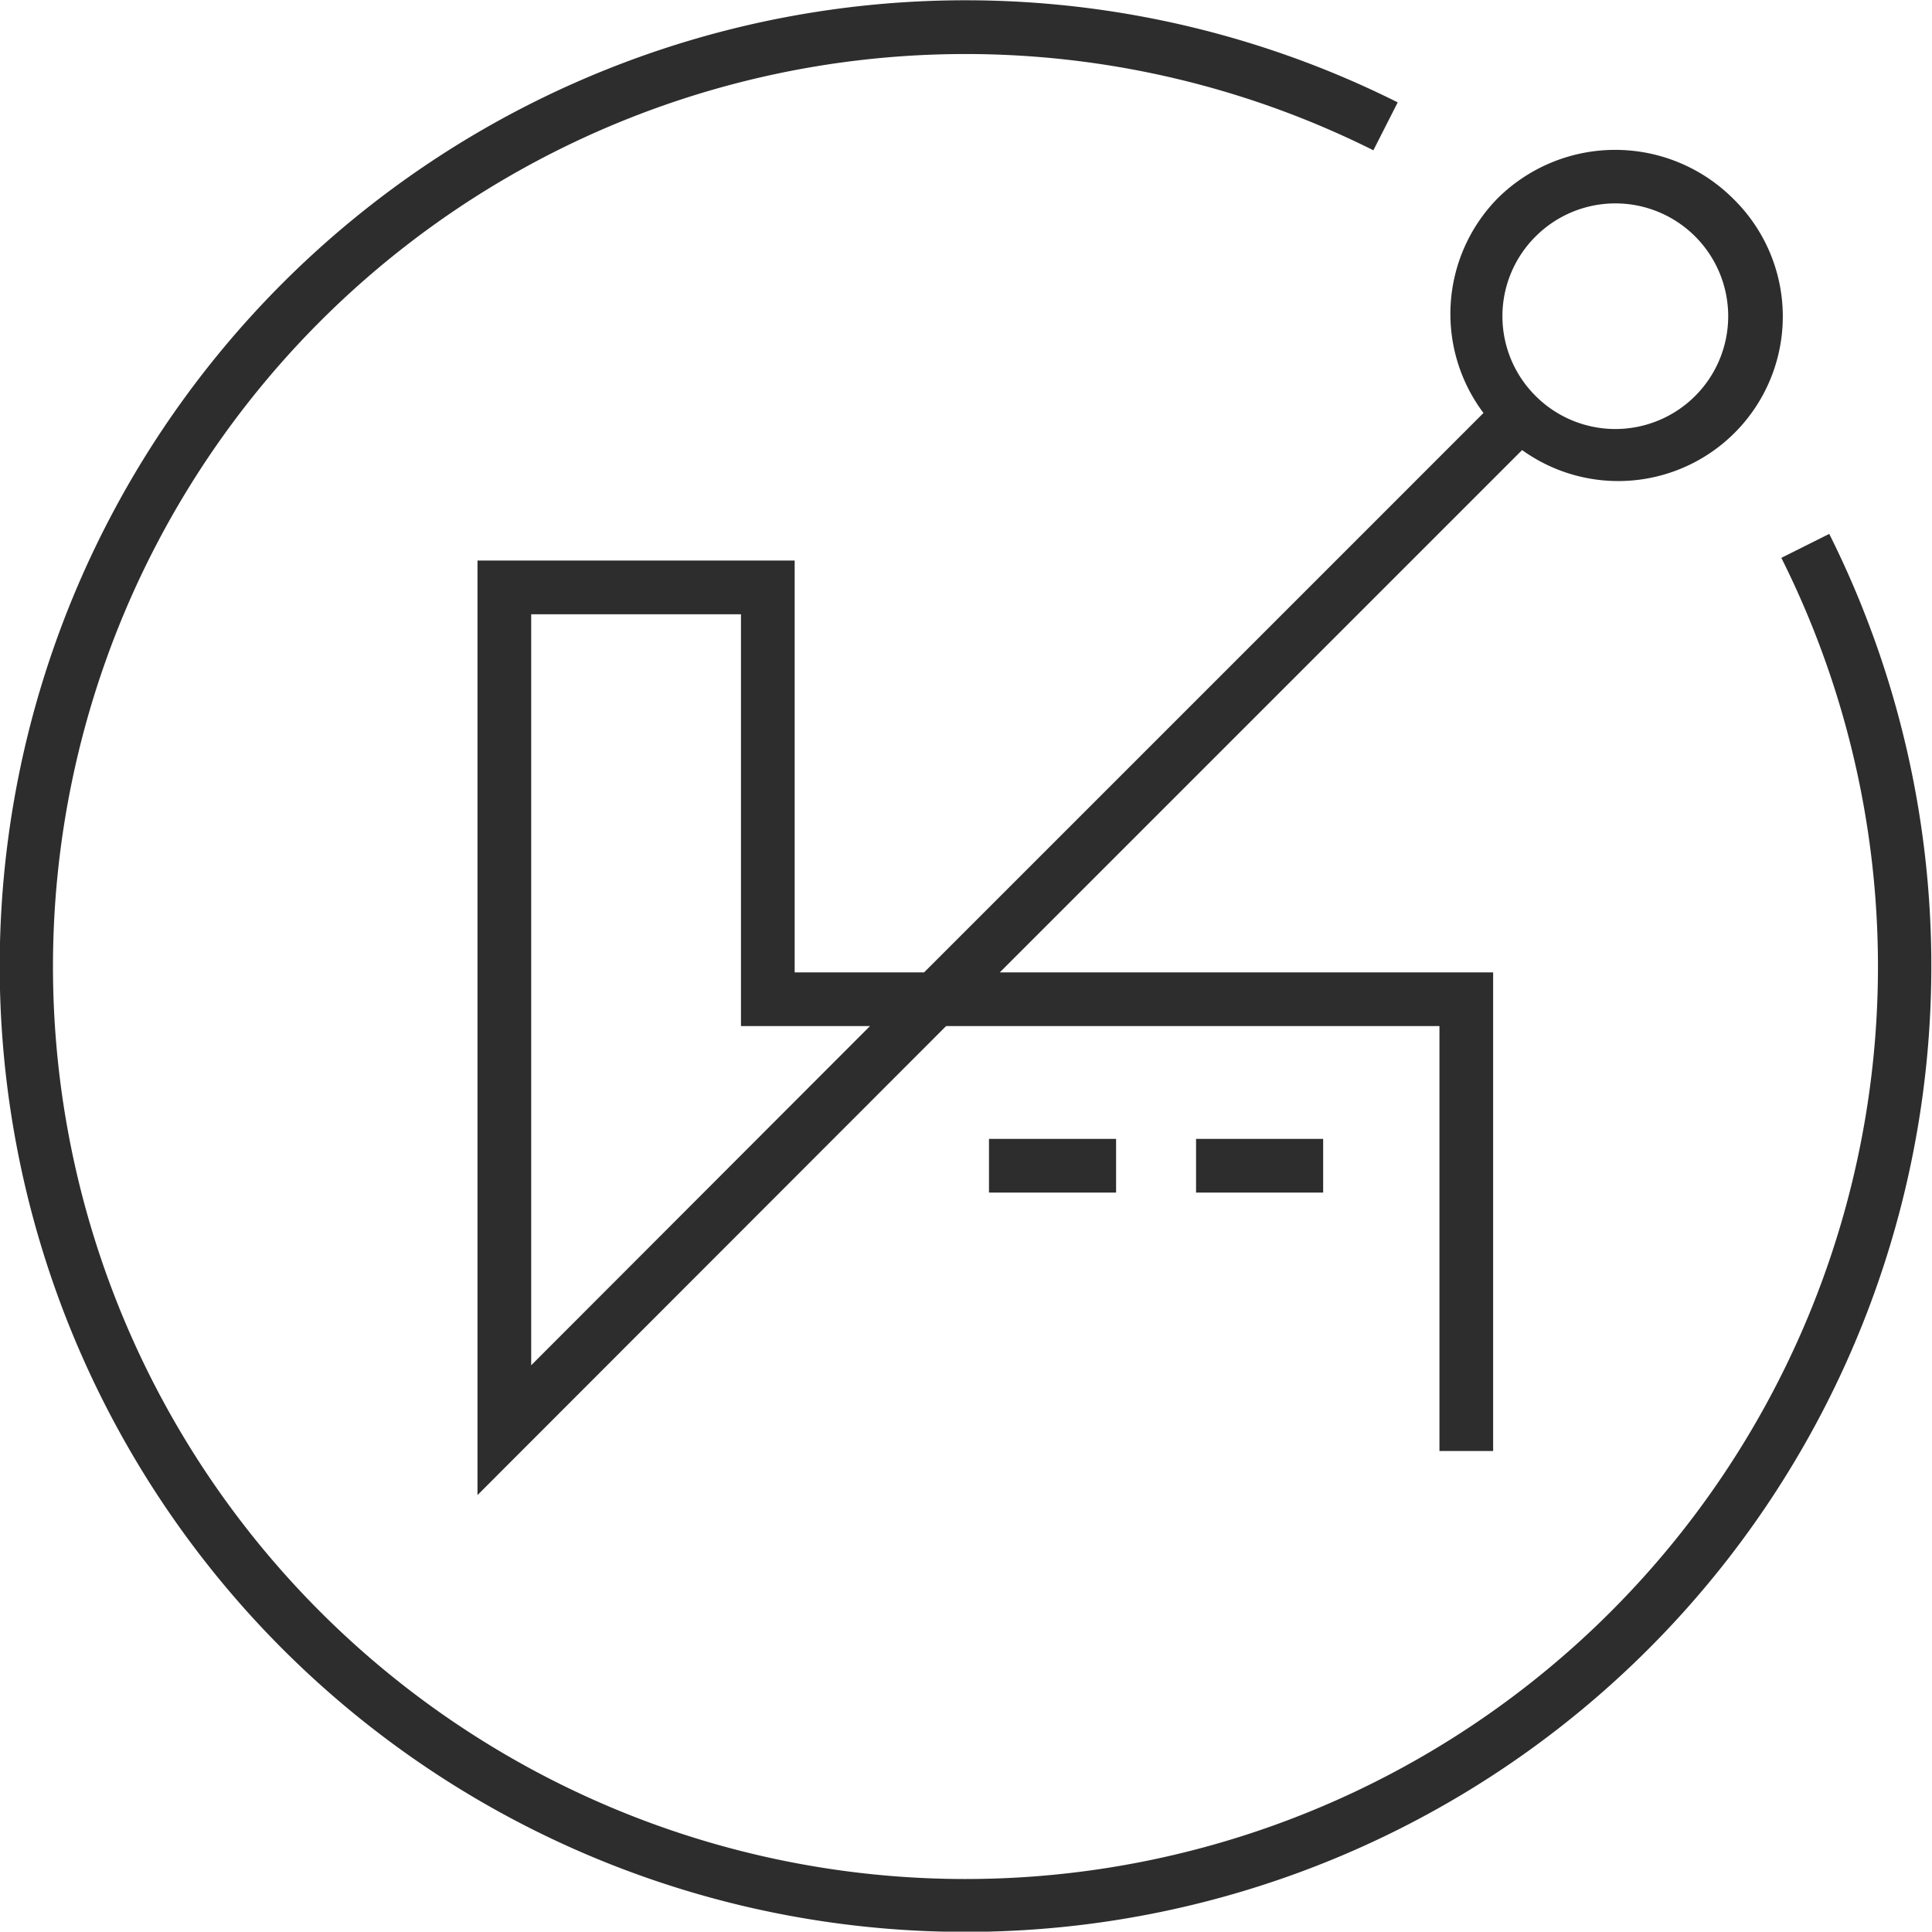
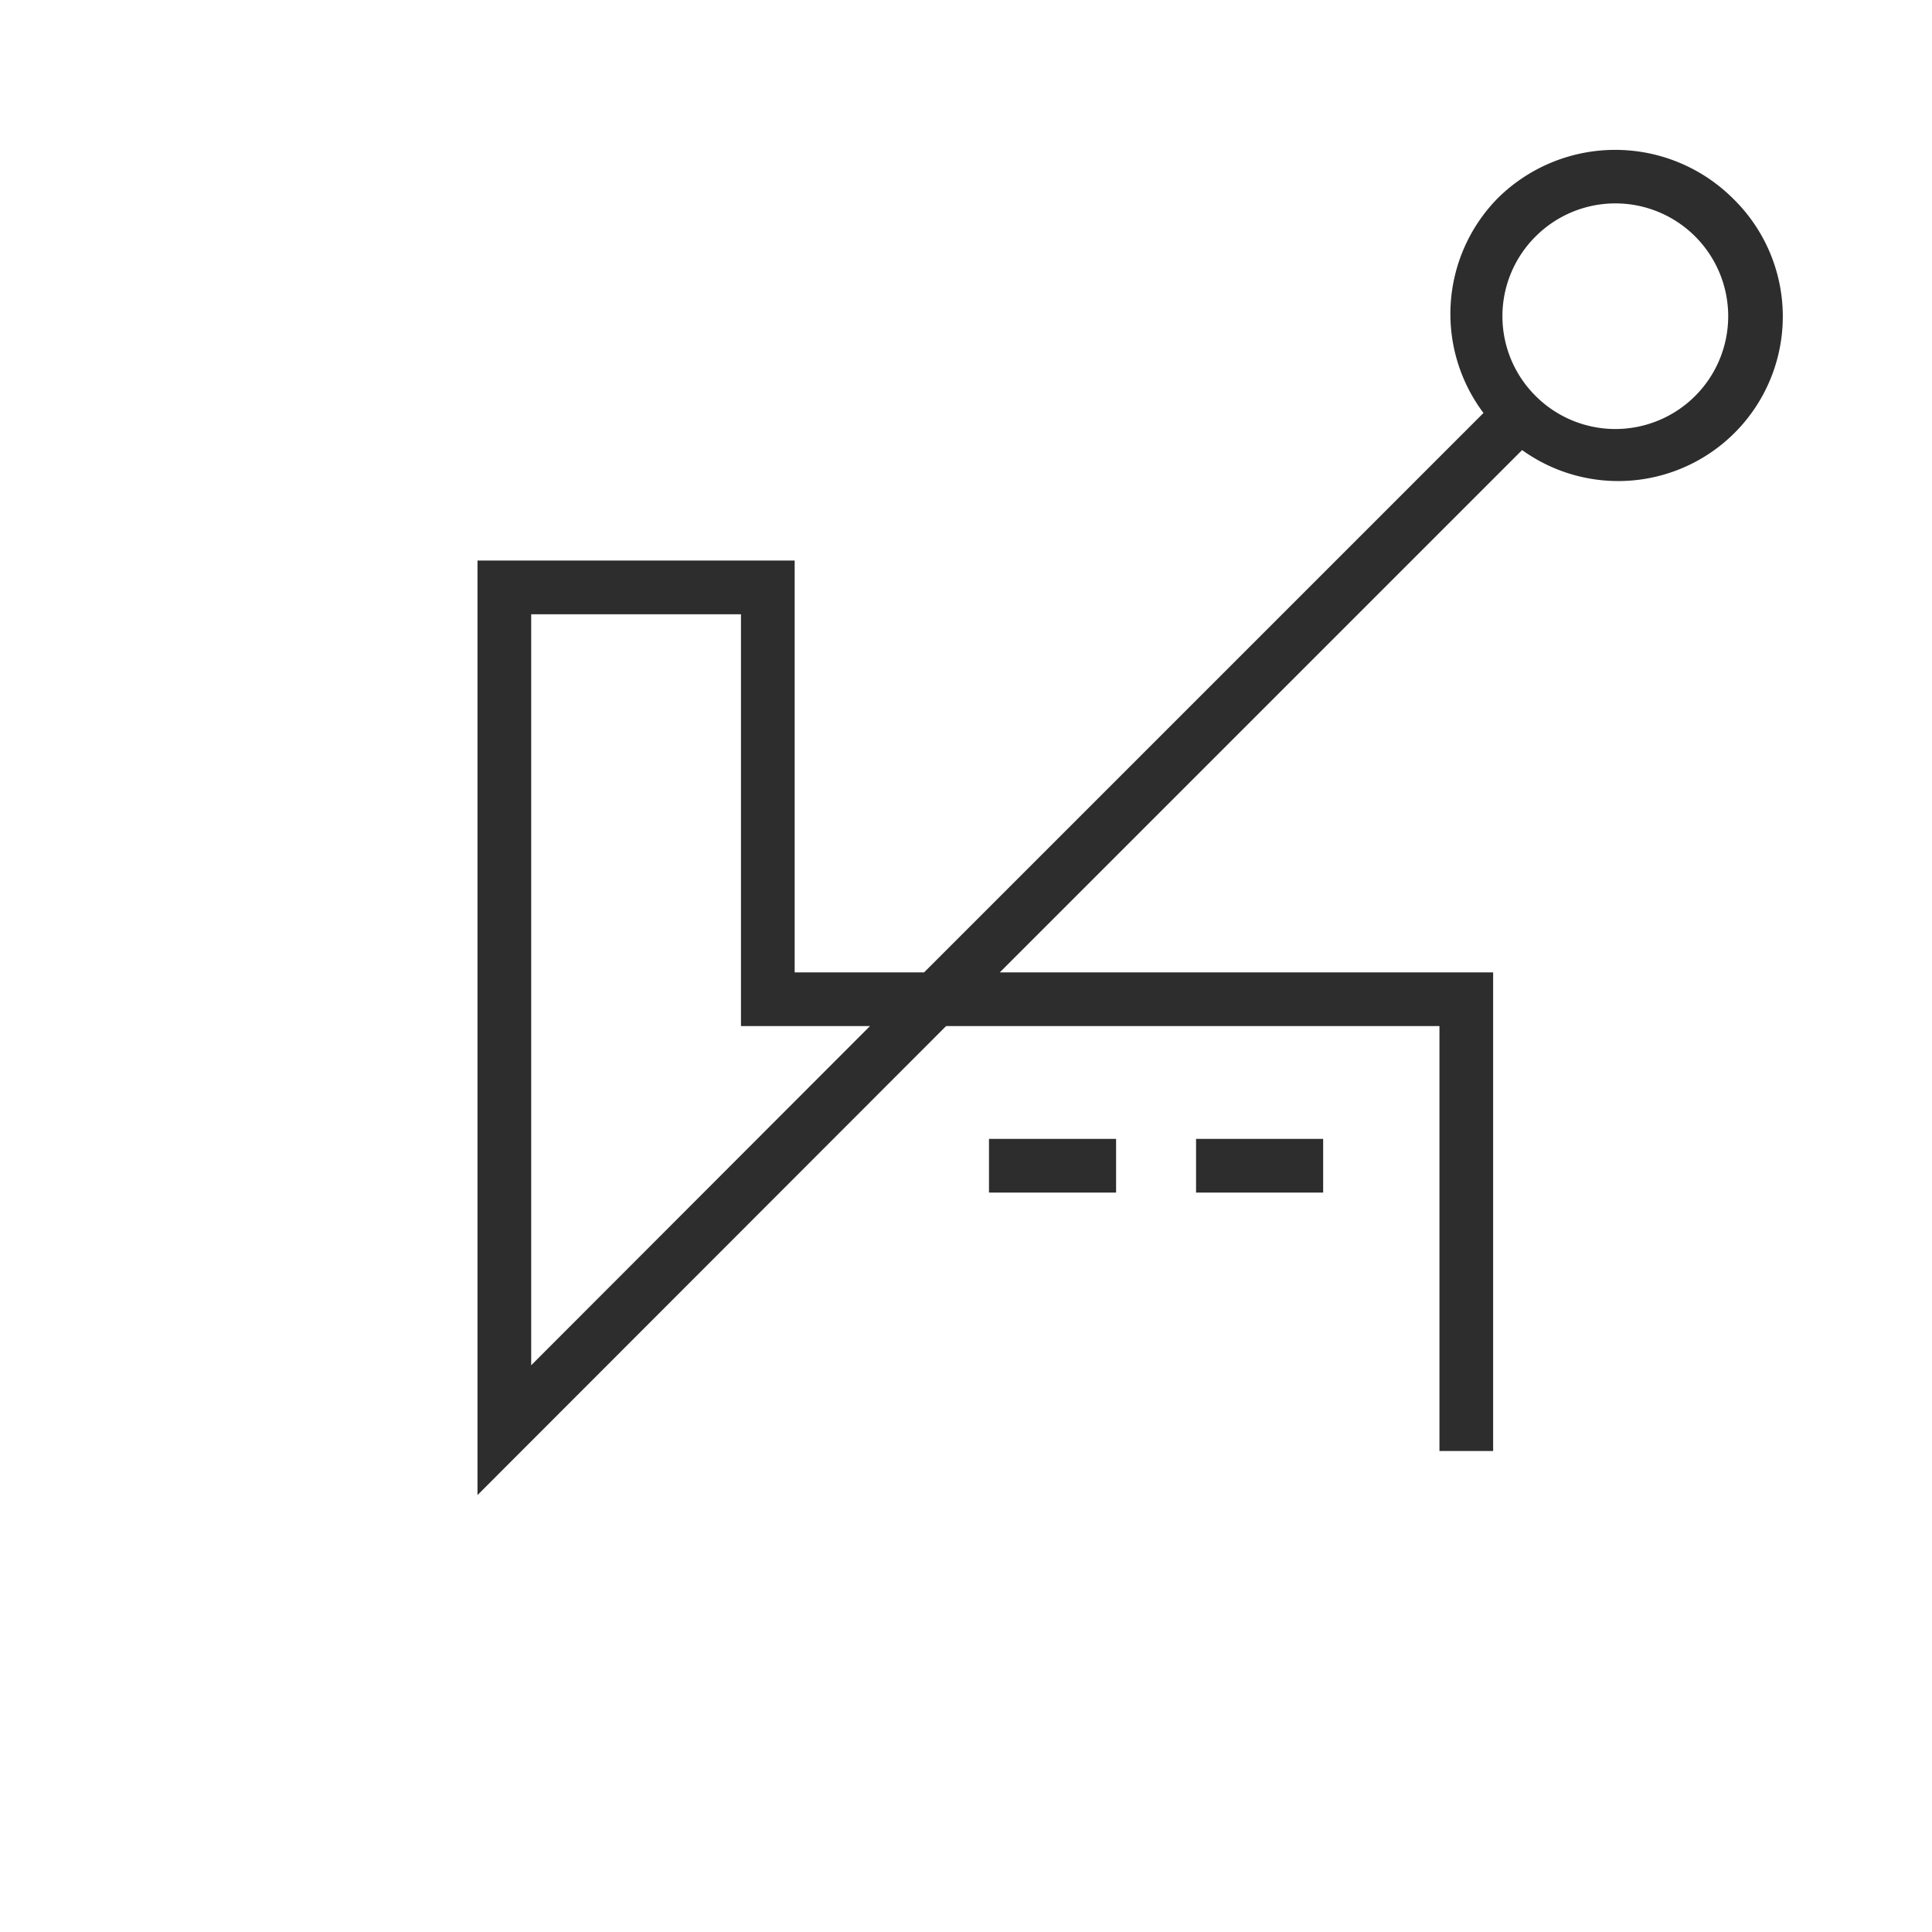
<svg xmlns="http://www.w3.org/2000/svg" viewBox="0 0 50.01 50">
  <defs>
    <style>.cls-1{fill:#2d2d2d;}</style>
  </defs>
  <title>icon-site-management-gray</title>
  <g id="icon-iws">
    <path class="cls-1" d="M23.92,25.17H20.57V14.51H12.36V38.7L24.49,26.56H37.26v11h1.39V25.17H25.88L39.4,11.65a4.26,4.26,0,0,0,5.46-6.51,4.32,4.32,0,0,0-6.1,0,4.27,4.27,0,0,0-.36,5.55ZM13.75,35.34V15.9h5.43V26.56h3.34Zm26-29.22a2.92,2.92,0,1,1,0,4.13A2.91,2.91,0,0,1,39.75,6.12Z" />
-     <path class="cls-1" d="M47.35,13.82l-1.24.62A23.62,23.62,0,1,1,35.55,3.89l.63-1.24A25,25,0,1,0,47.35,13.82Z" />
    <rect class="cls-1" x="25.6" y="29.48" width="3.29" height="1.39" />
    <rect class="cls-1" x="30.96" y="29.48" width="3.29" height="1.39" />
  </g>
</svg>